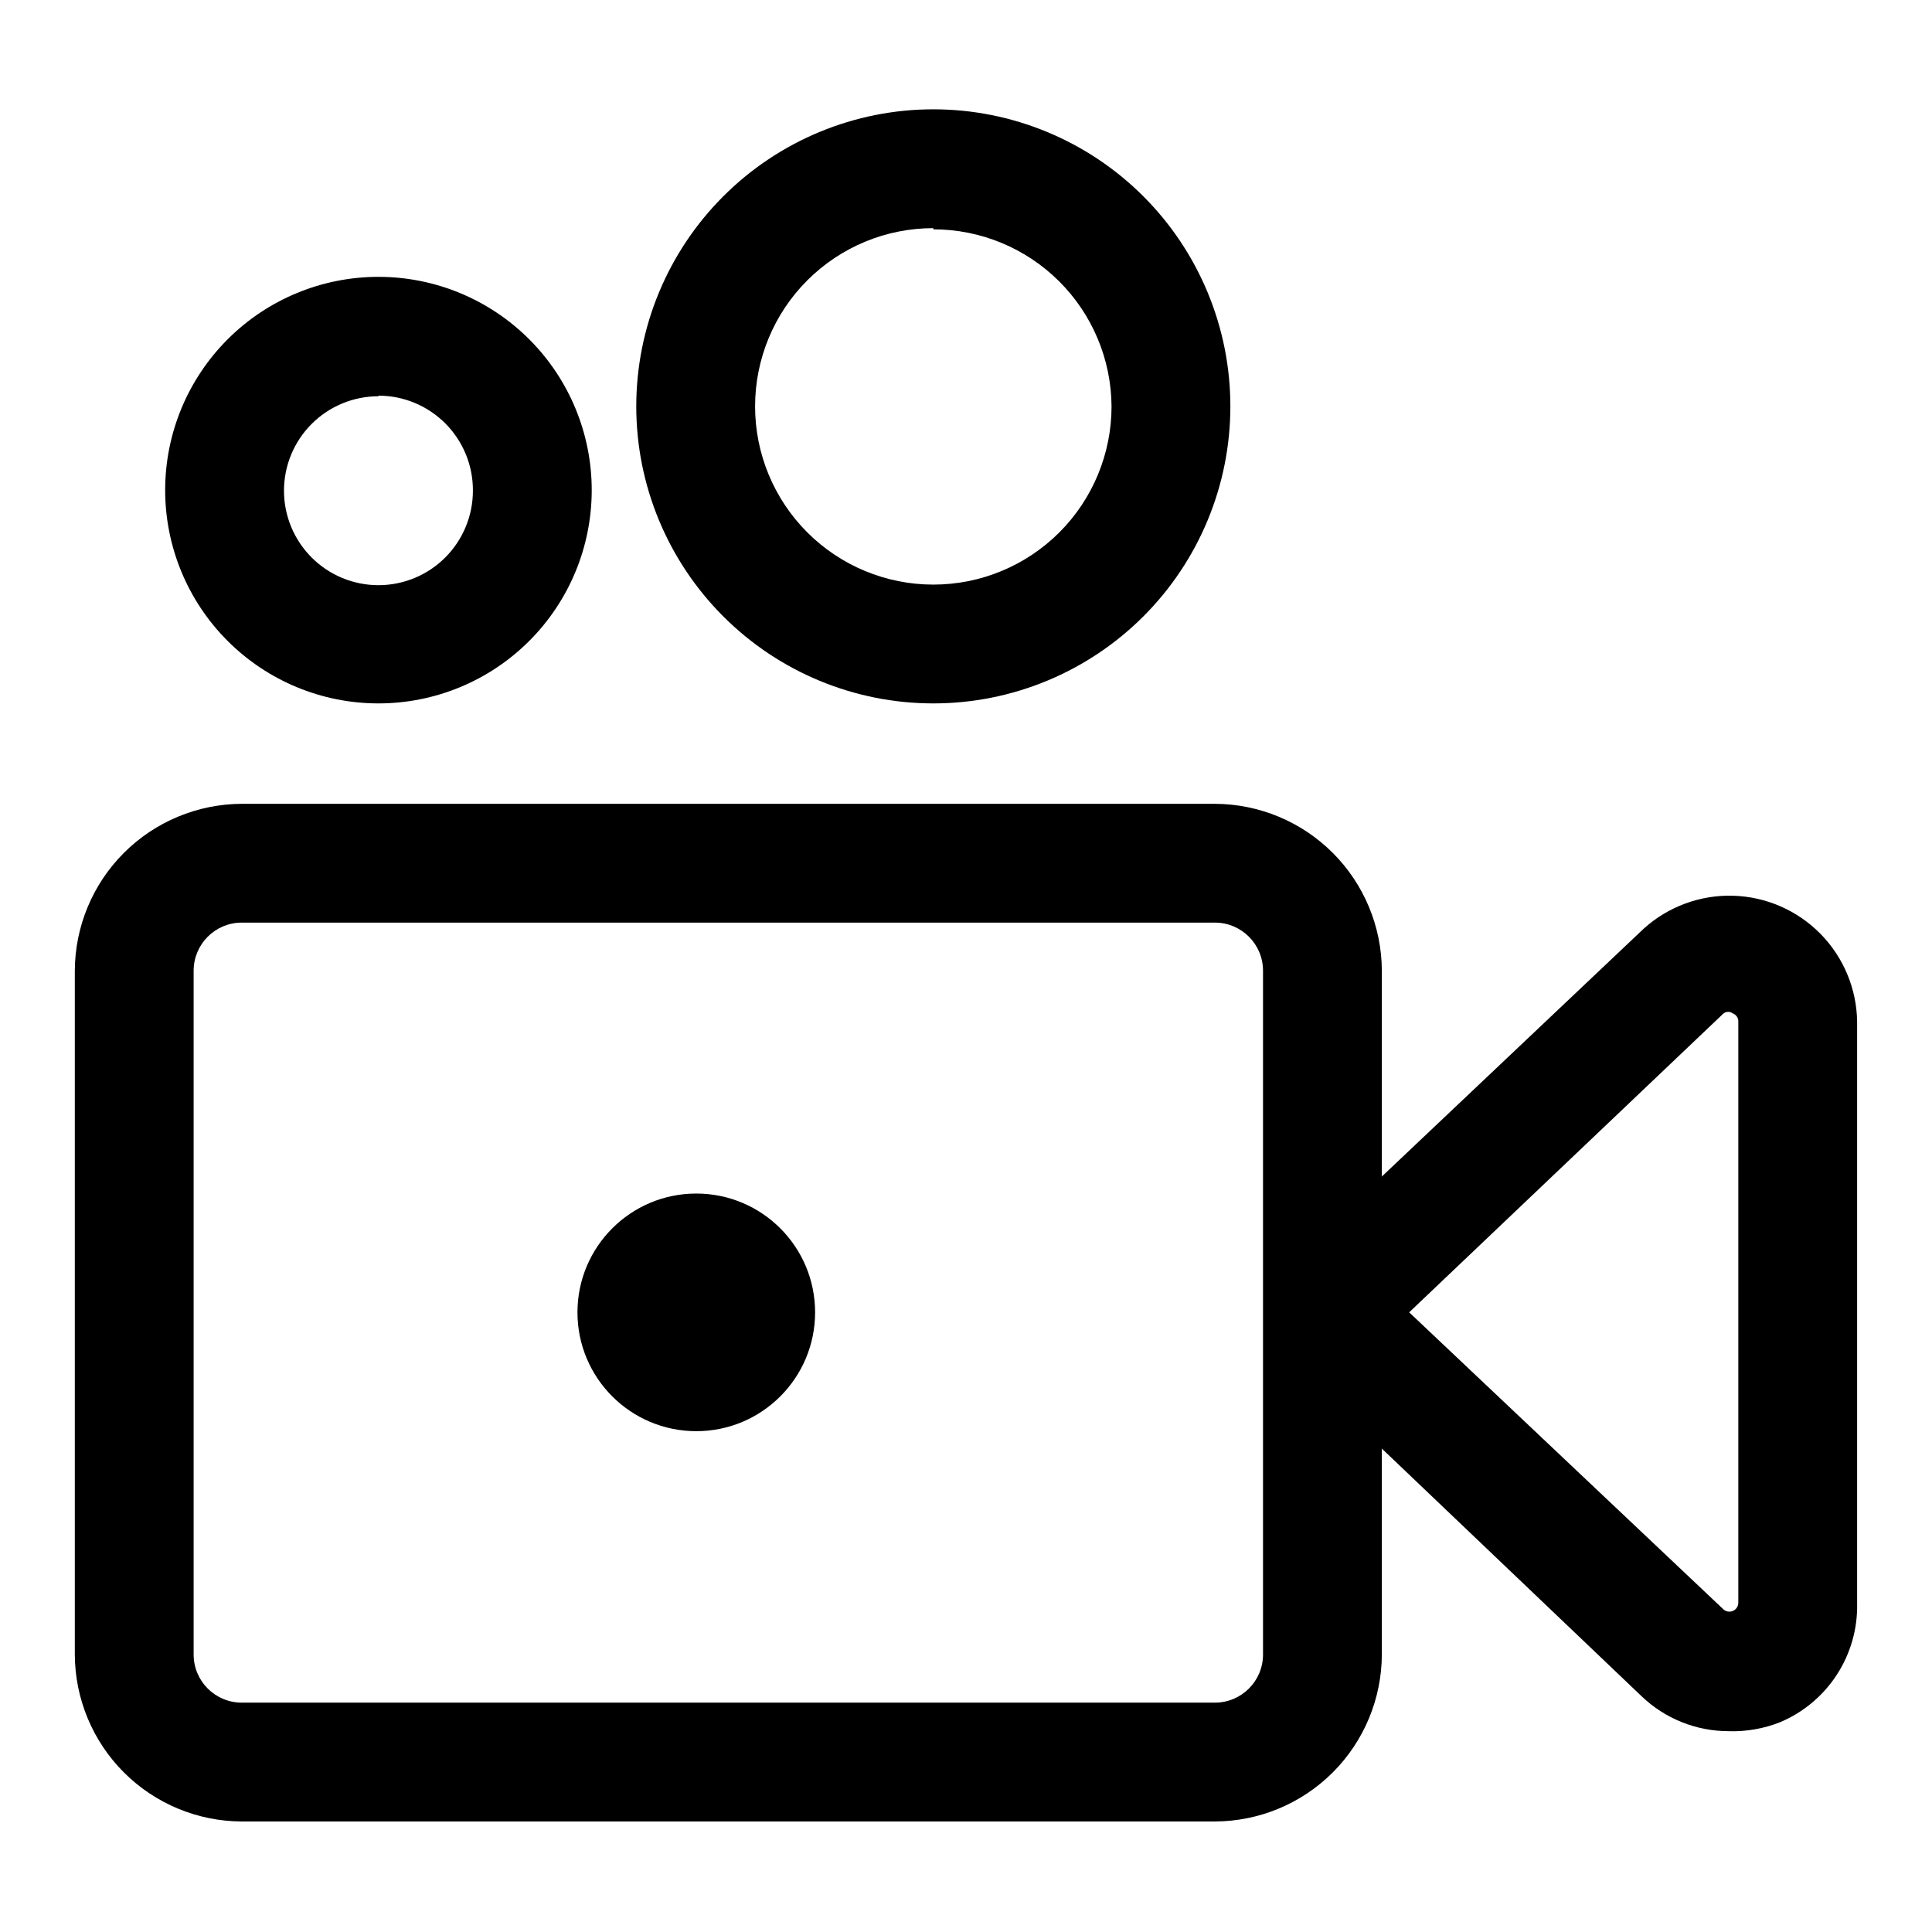
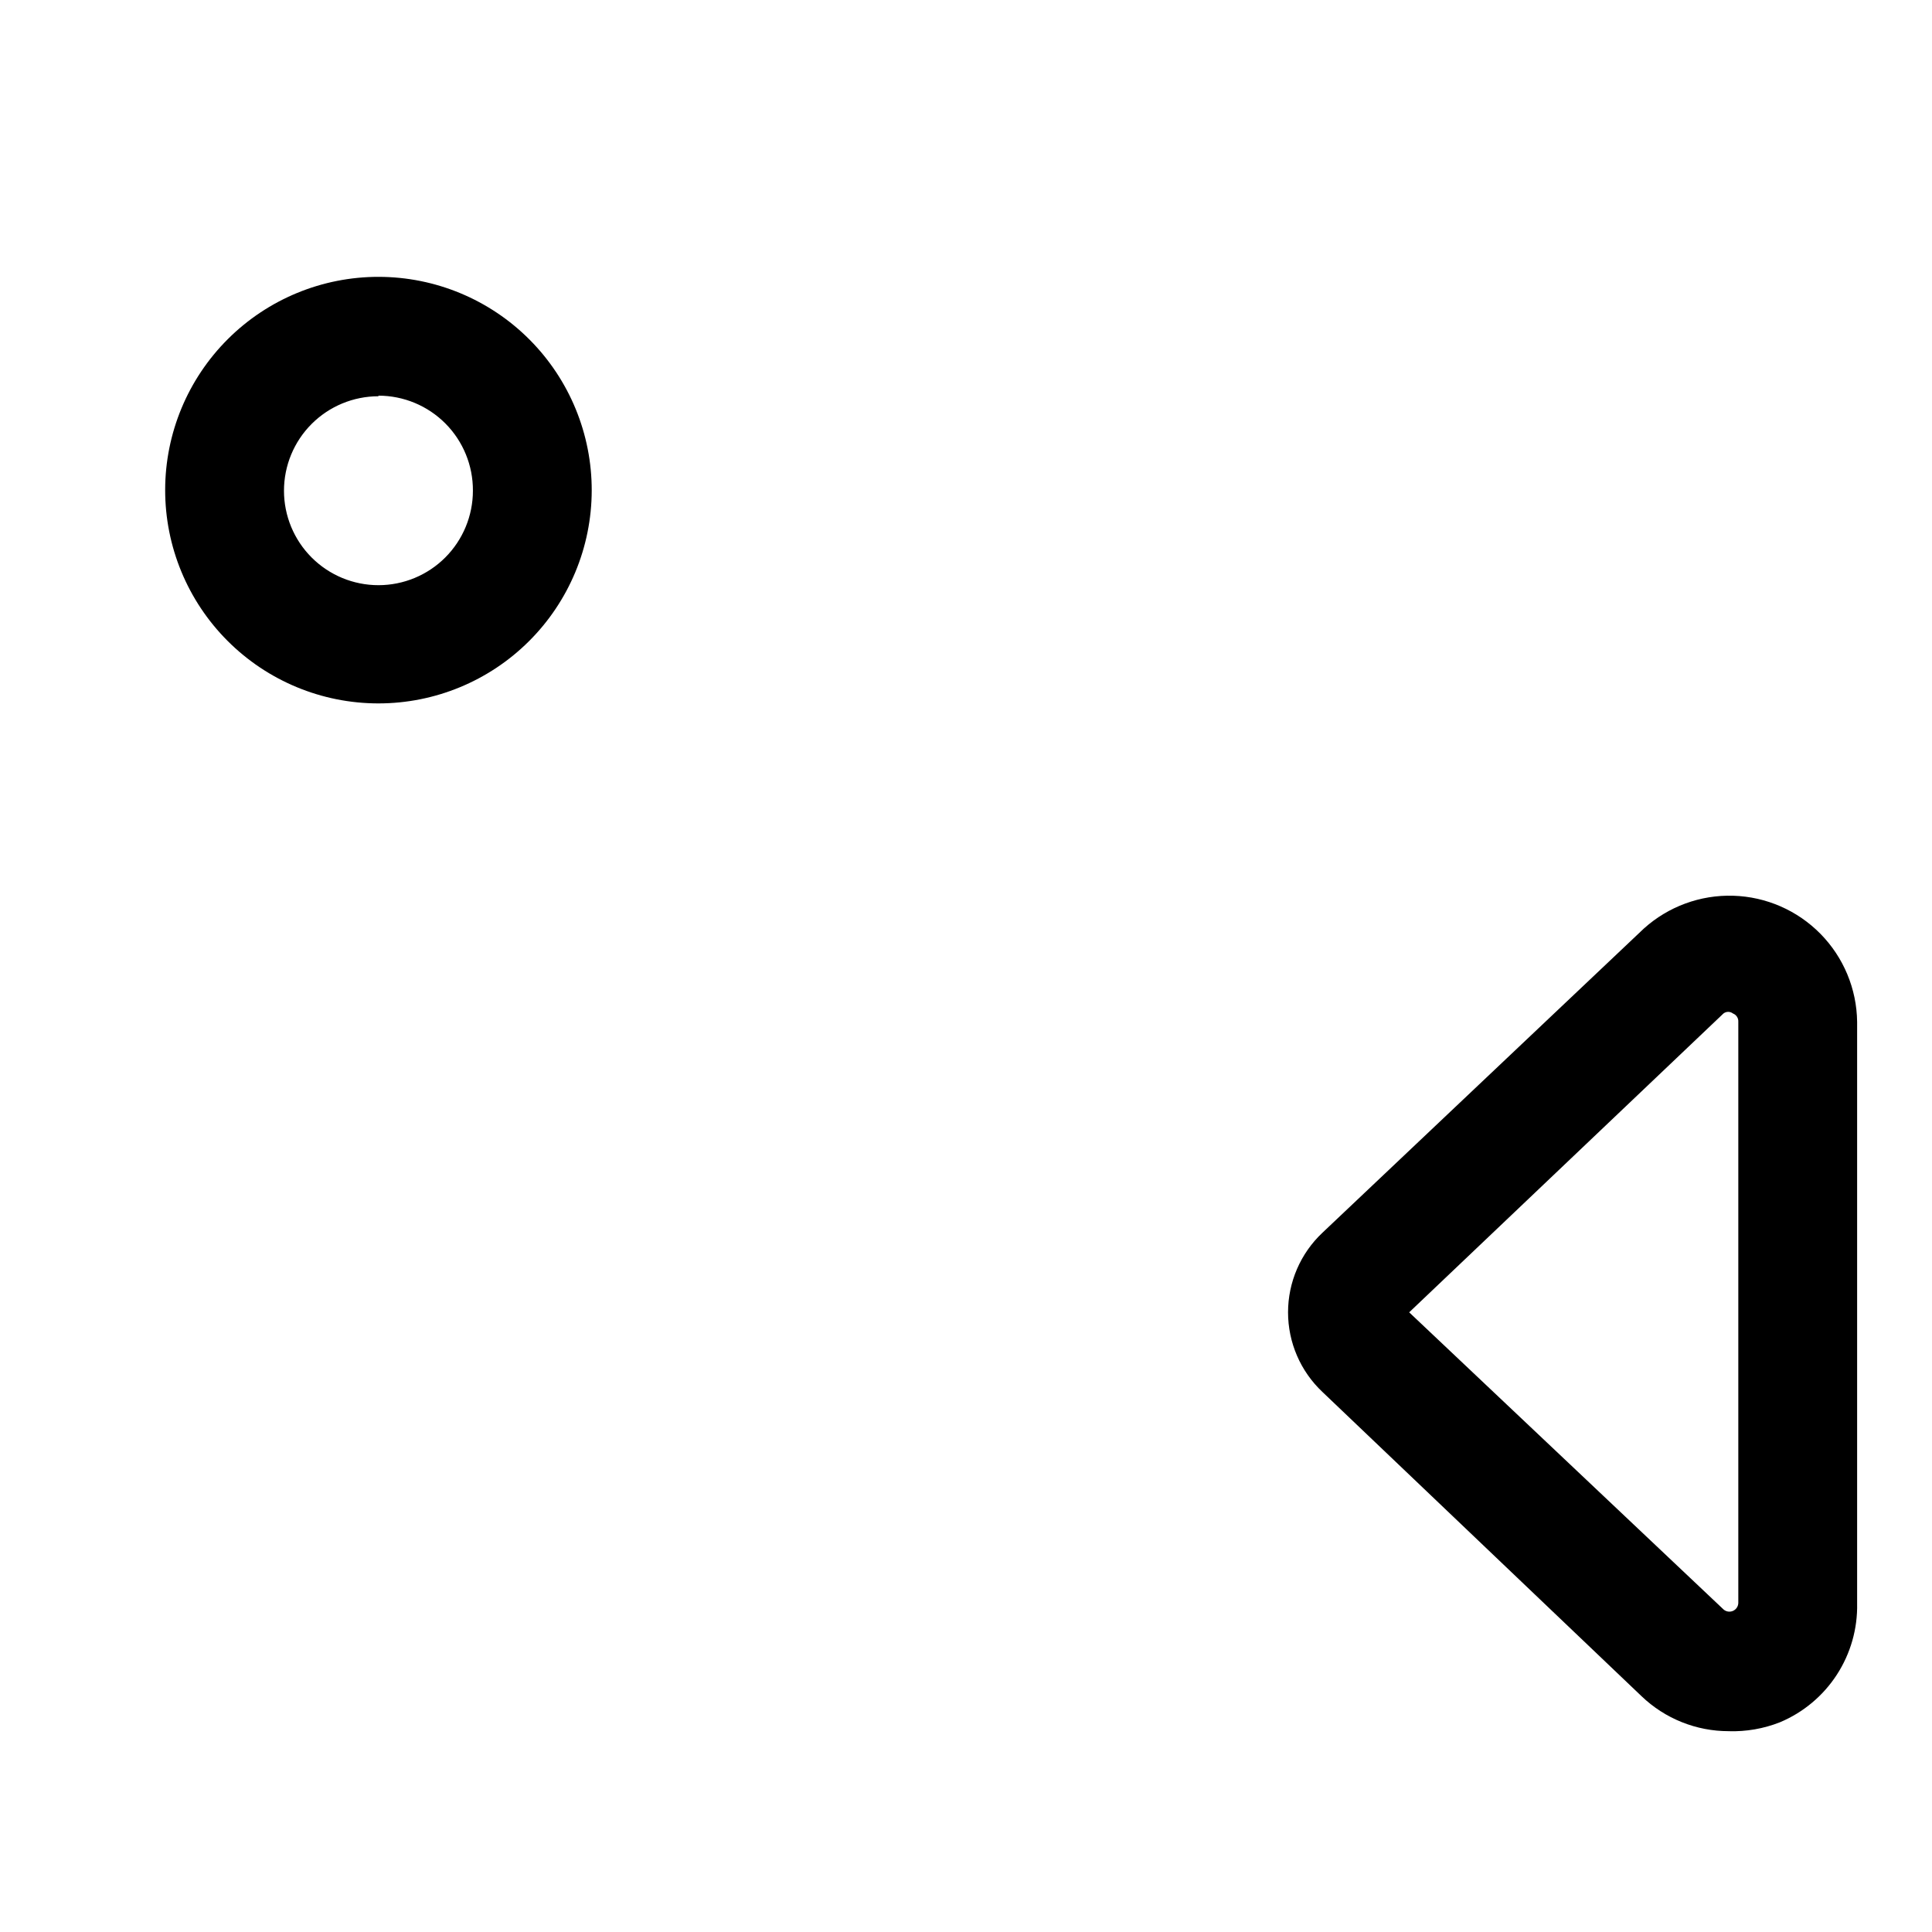
<svg xmlns="http://www.w3.org/2000/svg" fill="#000000" width="800px" height="800px" version="1.1" viewBox="144 144 512 512">
  <g>
-     <path d="m360.01 491.79c0 17.391-14.098 31.488-31.488 31.488s-31.488-14.098-31.488-31.488 14.098-31.488 31.488-31.488 31.488 14.098 31.488 31.488" />
-     <path d="m465.96 626.71h-257.89c-11.719-0.039-22.949-4.715-31.238-13-8.285-8.289-12.961-19.52-13.004-31.238v-181.21c0.043-11.719 4.719-22.949 13.004-31.238 8.289-8.285 19.52-12.961 31.238-13.004h257.89c11.723 0.043 22.949 4.719 31.238 13.004 8.289 8.289 12.961 19.52 13.004 31.238v181.21c-0.043 11.719-4.715 22.949-13.004 31.238-8.289 8.285-19.516 12.961-31.238 13zm-257.89-238.21c-7.043 0-12.754 5.711-12.754 12.754v181.21c0 7.043 5.711 12.754 12.754 12.754h257.89c7.043 0 12.754-5.711 12.754-12.754v-181.21c0-7.043-5.711-12.754-12.754-12.754z" />
    <path d="m602.15 602.78c-8.625 0.012-16.918-3.316-23.145-9.289l-84.547-80.609c-5.816-5.473-9.113-13.109-9.113-21.098 0-7.988 3.297-15.621 9.113-21.098l85.176-80.609c6.484-5.844 14.973-8.961 23.695-8.699 8.727 0.262 17.012 3.887 23.129 10.113 6.117 6.227 9.59 14.578 9.699 23.305v154.14c0.141 6.695-1.734 13.277-5.387 18.895-3.648 5.617-8.906 10.004-15.082 12.594-4.305 1.695-8.914 2.5-13.539 2.359zm-84.703-111 83.285 78.719v0.004c0.691 0.617 1.68 0.773 2.527 0.398 0.848-0.371 1.398-1.207 1.41-2.133v-153.98c0.062-0.965-0.512-1.859-1.418-2.203-0.738-0.578-1.777-0.578-2.519 0z" />
-     <path d="m391.34 330.41c-20.879 0-40.902-8.293-55.664-23.059-14.762-14.762-23.059-34.785-23.059-55.66 0-20.879 8.297-40.902 23.059-55.664 14.762-14.766 34.785-23.059 55.664-23.059s40.898 8.293 55.664 23.059c14.762 14.762 23.055 34.785 23.055 55.664 0 20.875-8.293 40.898-23.055 55.66-14.766 14.766-34.785 23.059-55.664 23.059zm0-125.95c-12.527 0-24.539 4.977-33.398 13.836-8.859 8.855-13.836 20.871-13.836 33.398 0 12.523 4.977 24.539 13.836 33.395 8.859 8.859 20.871 13.836 33.398 13.836s24.539-4.977 33.398-13.836c8.855-8.855 13.832-20.871 13.832-33.395-0.082-12.473-5.094-24.406-13.945-33.195-8.848-8.793-20.812-13.723-33.285-13.723z" />
    <path d="m244.29 330.41c-15 0-29.383-5.961-39.984-16.574-10.602-10.609-16.551-25-16.535-40 0.012-15 5.988-29.379 16.609-39.969 10.621-10.594 25.016-16.527 40.016-16.5 15 0.027 29.375 6.016 39.953 16.648 10.582 10.629 16.504 25.031 16.465 40.031-0.043 14.961-6.016 29.297-16.613 39.863-10.594 10.566-24.945 16.5-39.91 16.5zm0-81.398c-6.637 0-13.004 2.641-17.699 7.332-4.695 4.695-7.332 11.062-7.332 17.703 0 6.637 2.637 13.004 7.332 17.699 4.695 4.695 11.062 7.332 17.699 7.332 6.641 0 13.008-2.637 17.703-7.332 4.691-4.695 7.332-11.062 7.332-17.699 0.039-6.668-2.578-13.074-7.277-17.805-4.699-4.727-11.09-7.387-17.758-7.387z" />
  </g>
</svg>